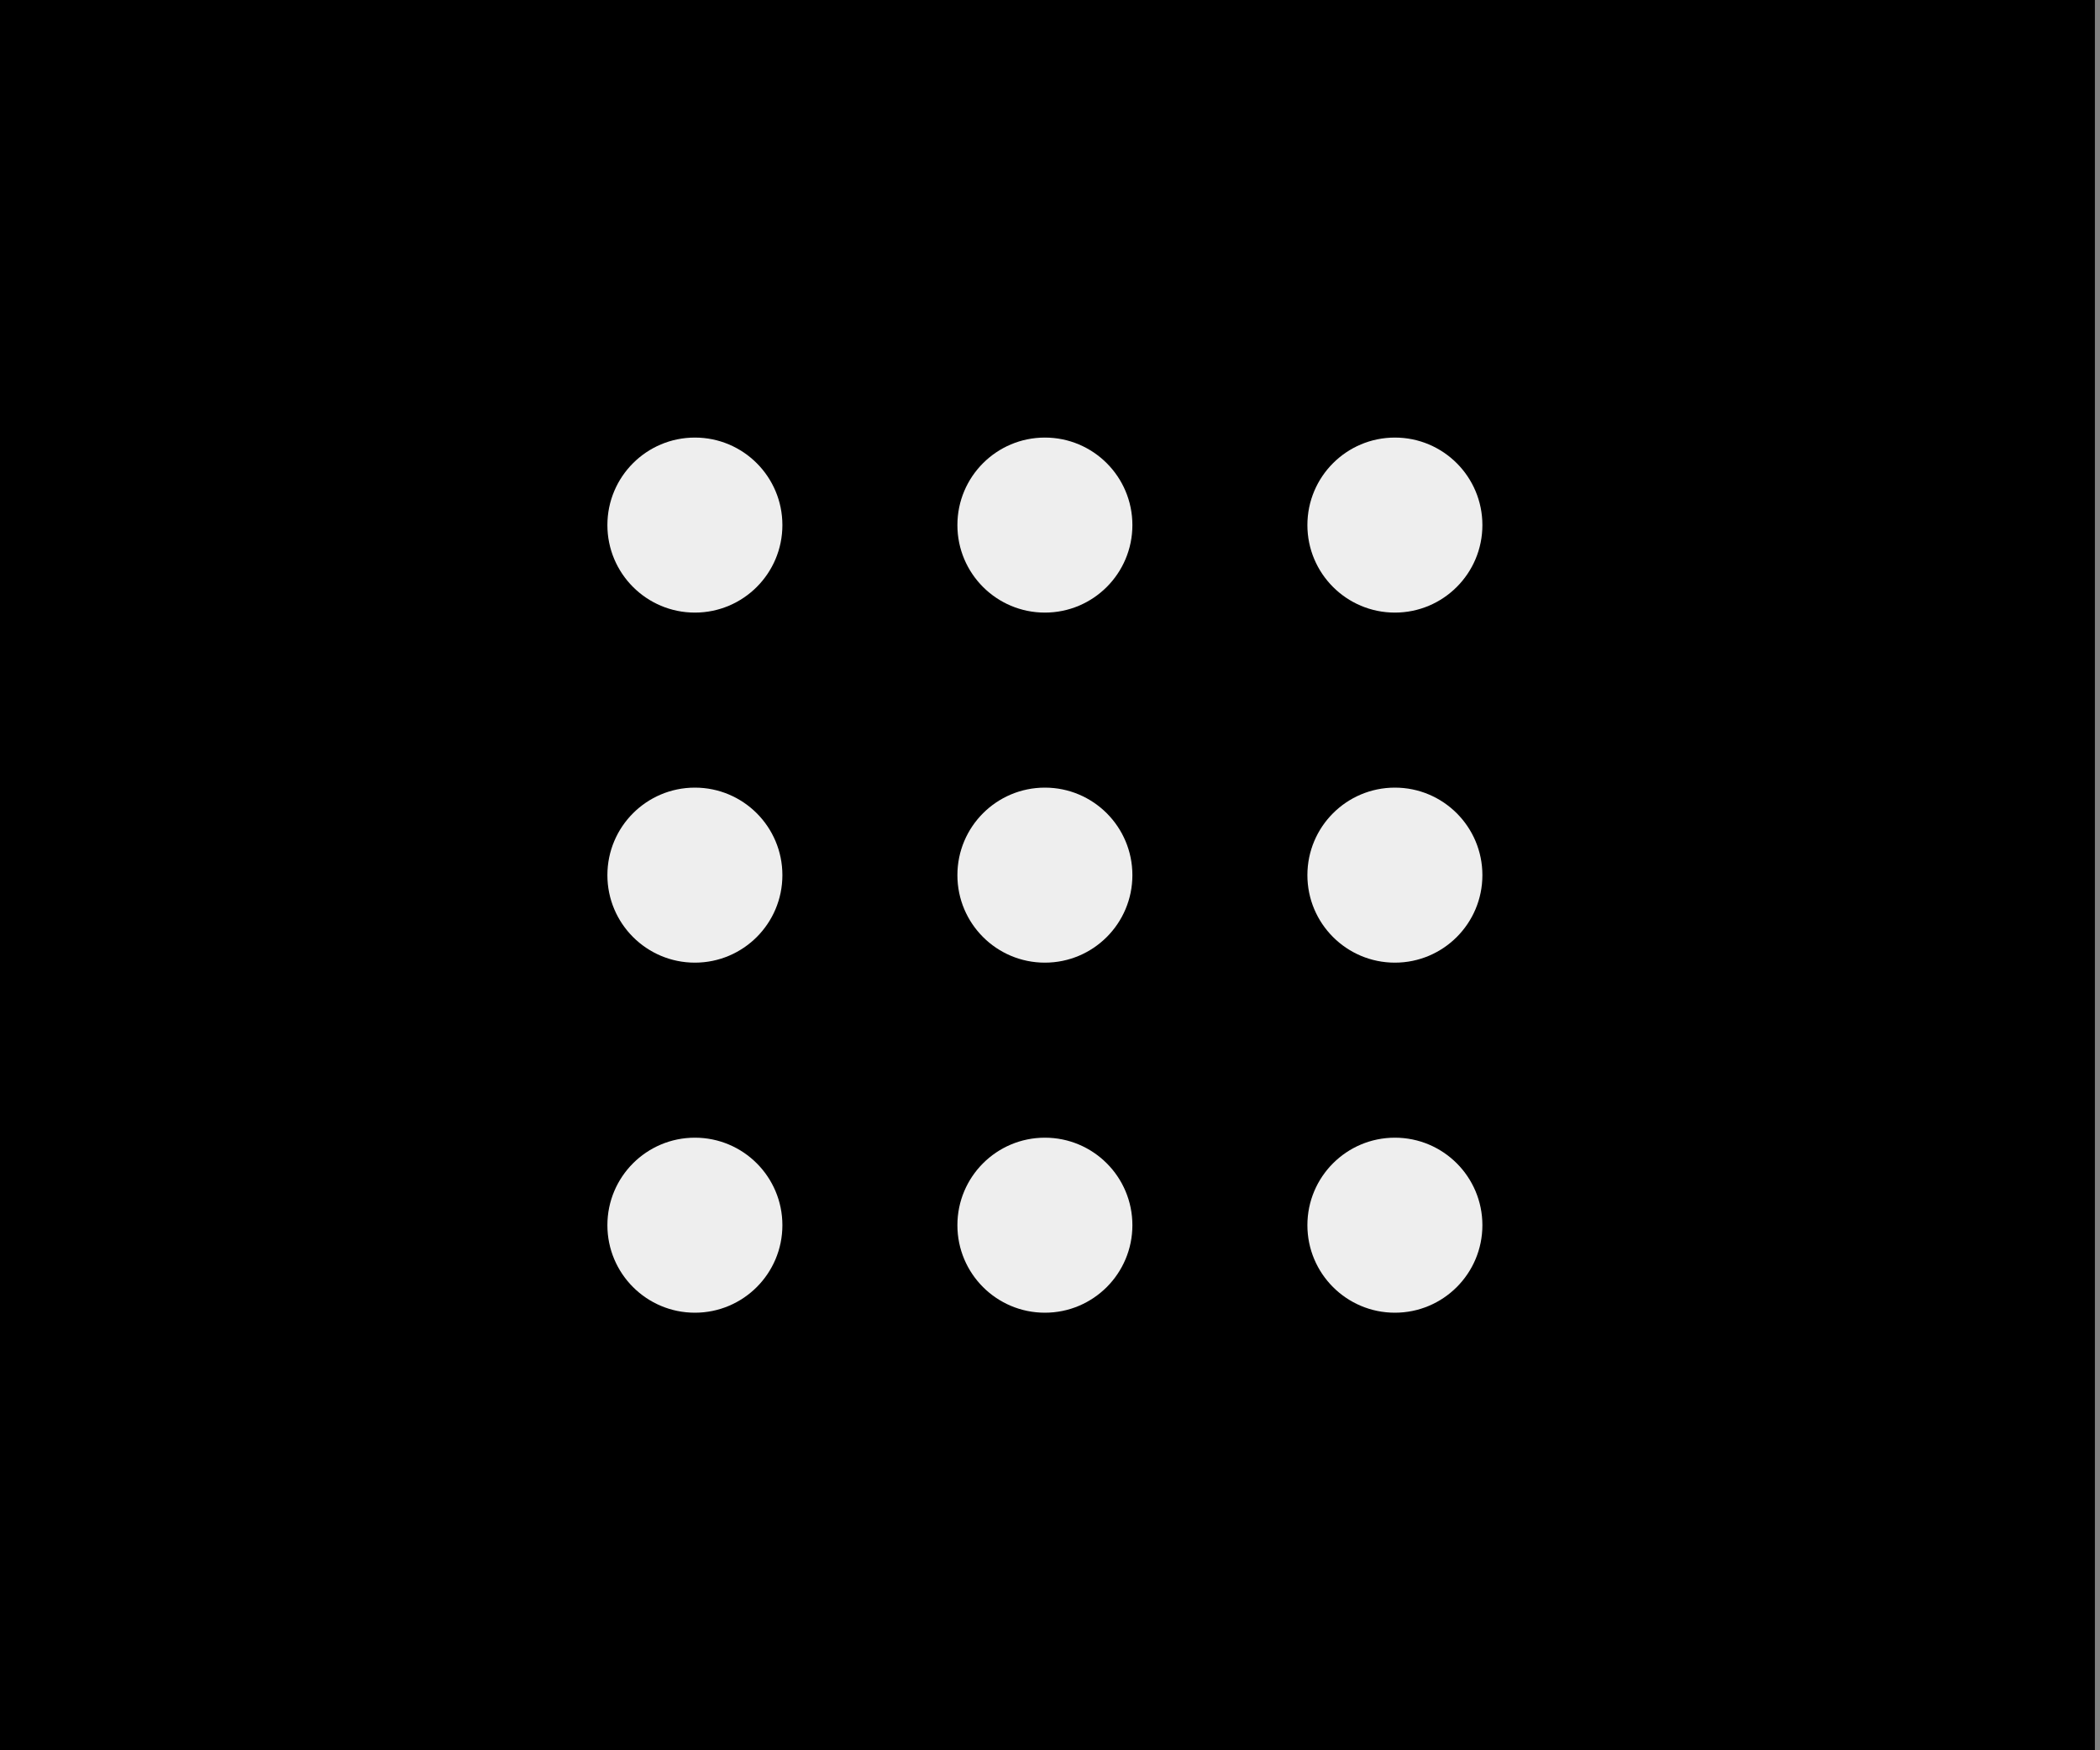
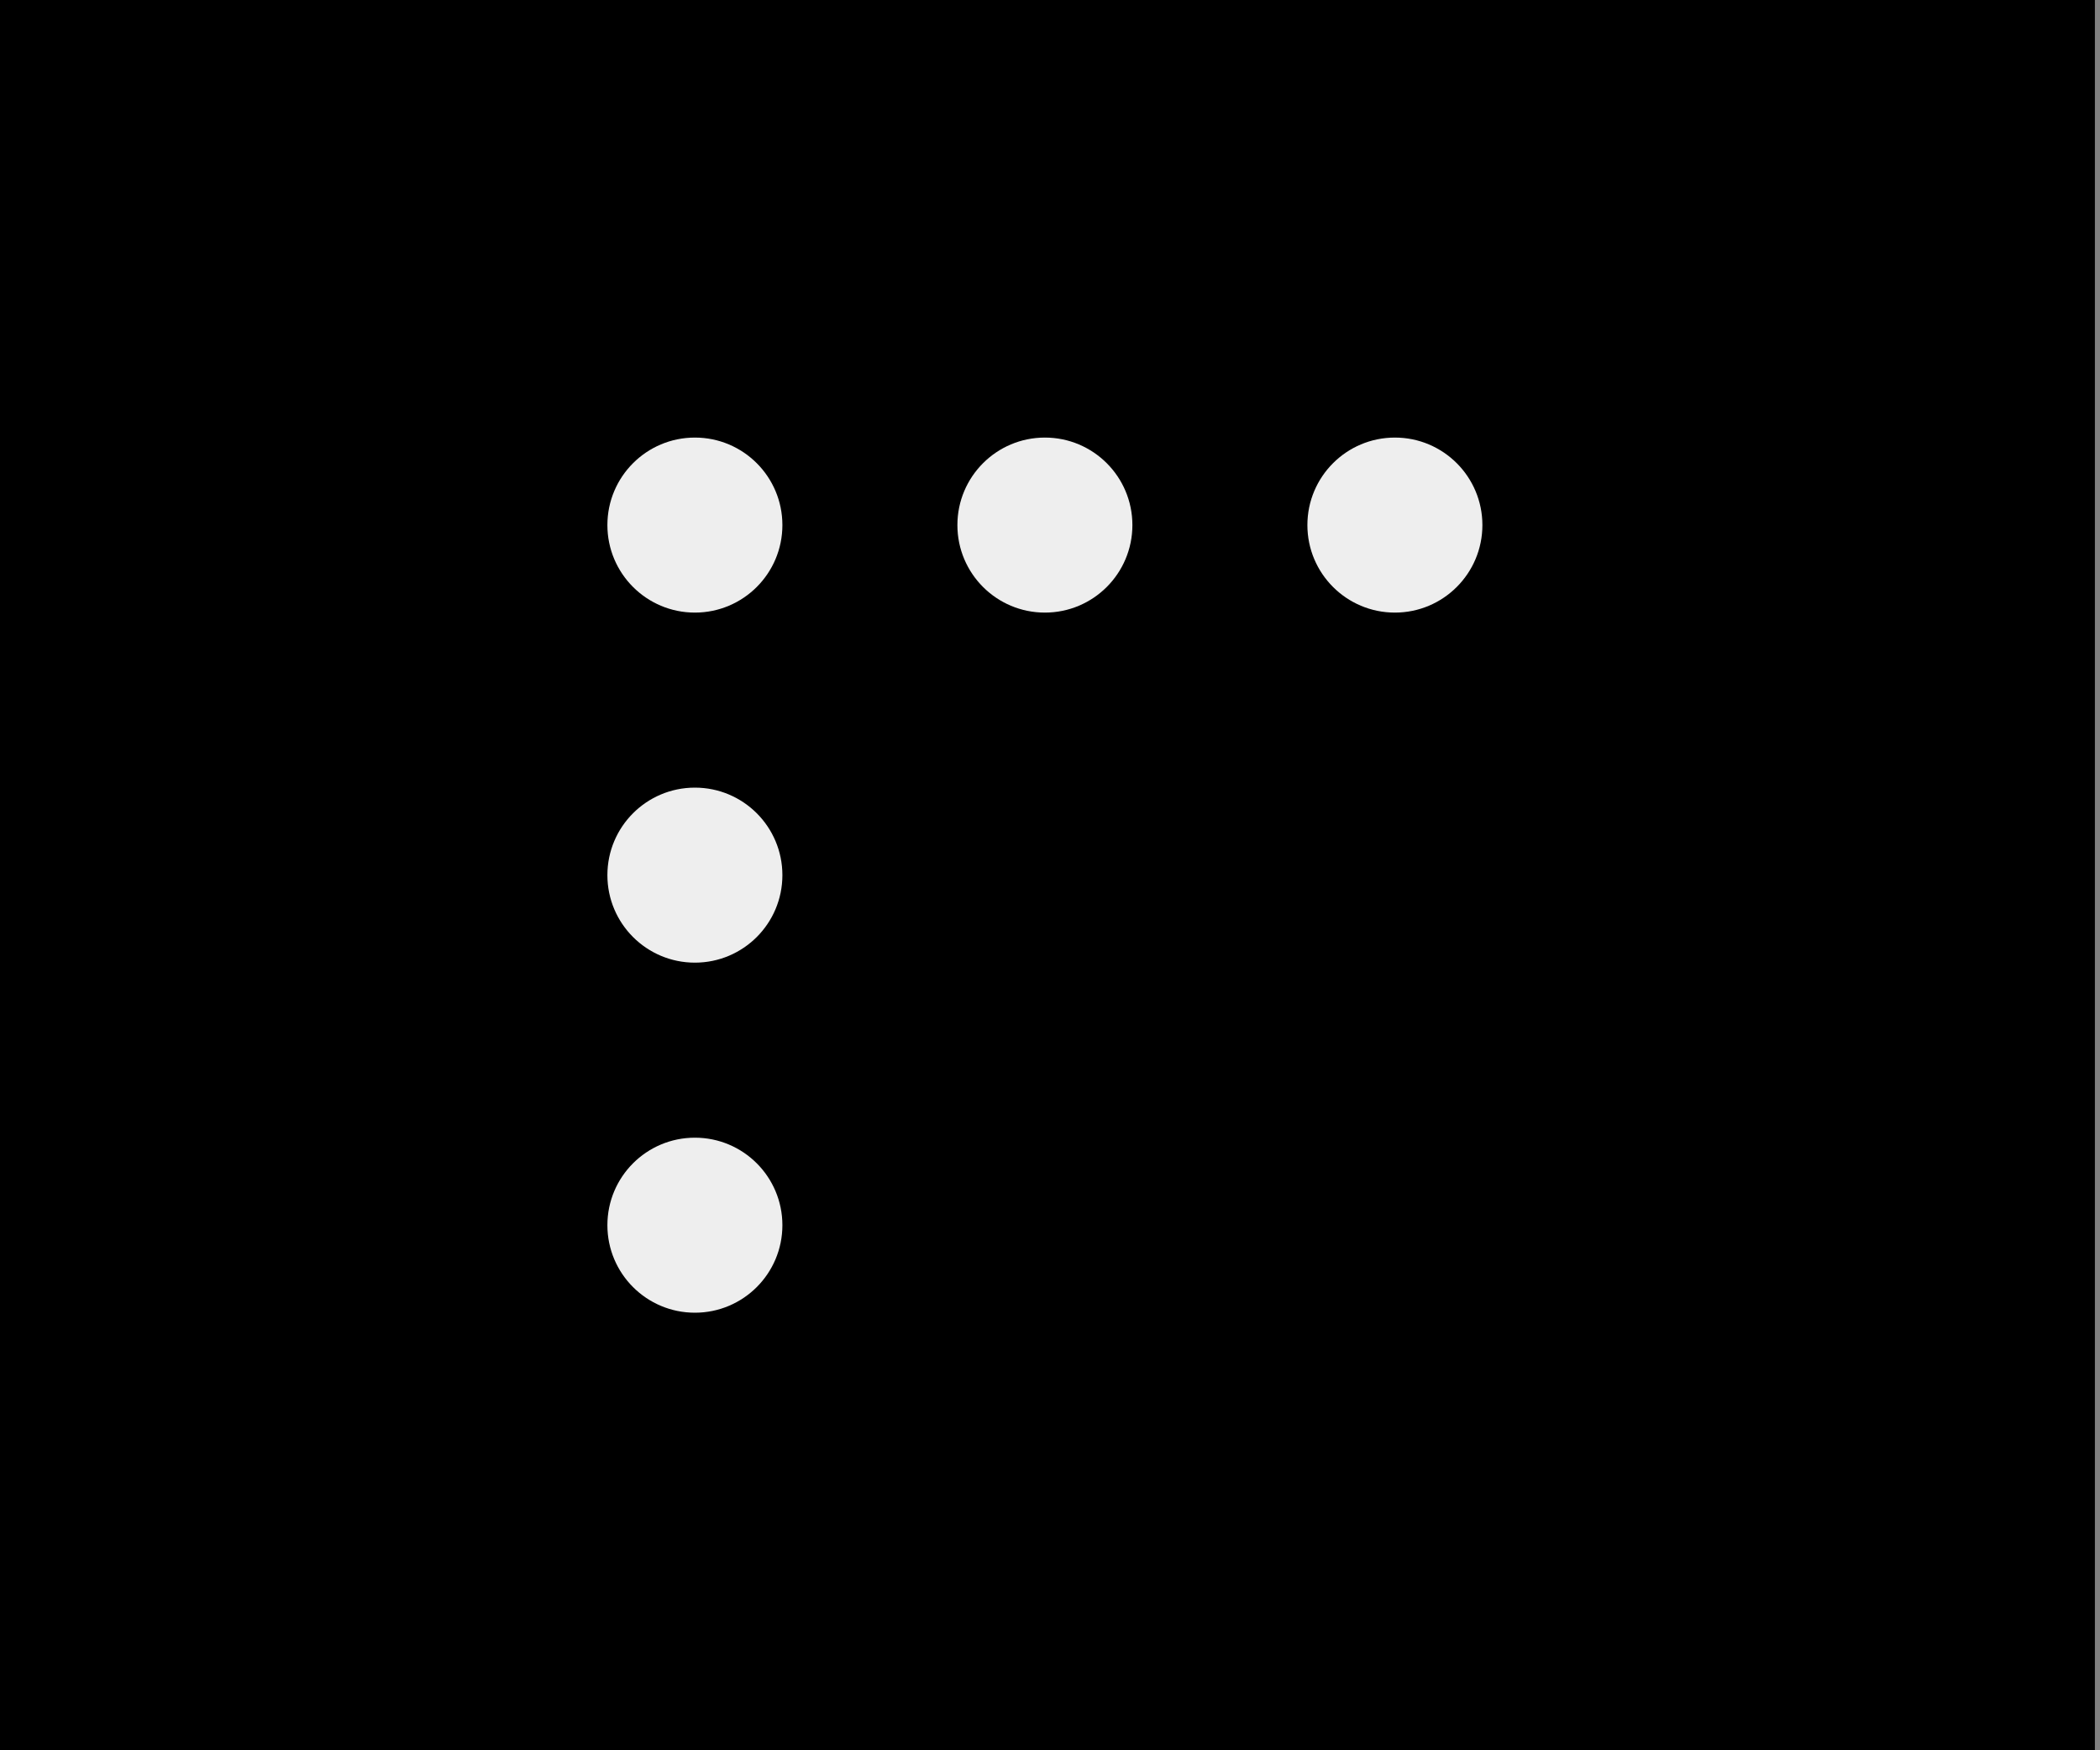
<svg xmlns="http://www.w3.org/2000/svg" width="72" height="60" viewBox="0 0 72 60" fill="none">
  <rect x="0" y="0" width="72" height="60" fill="#808080" stroke="none" />
  <rect width="72" height="60" transform="translate(-0.175)" fill="black" />
  <circle cx="23.825" cy="18" r="3" fill="white" fill-opacity="0.93" />
  <circle cx="35.825" cy="18" r="3" fill="white" fill-opacity="0.93" />
  <circle cx="47.825" cy="18" r="3" fill="white" fill-opacity="0.93" />
  <circle cx="23.825" cy="30" r="3" fill="white" fill-opacity="0.93" />
-   <circle cx="35.825" cy="30" r="3" fill="white" fill-opacity="0.93" />
-   <circle cx="47.825" cy="30" r="3" fill="white" fill-opacity="0.93" />
  <circle cx="23.825" cy="42" r="3" fill="white" fill-opacity="0.93" />
-   <circle cx="35.825" cy="42" r="3" fill="white" fill-opacity="0.93" />
-   <circle cx="47.825" cy="42" r="3" fill="white" fill-opacity="0.93" />
</svg>